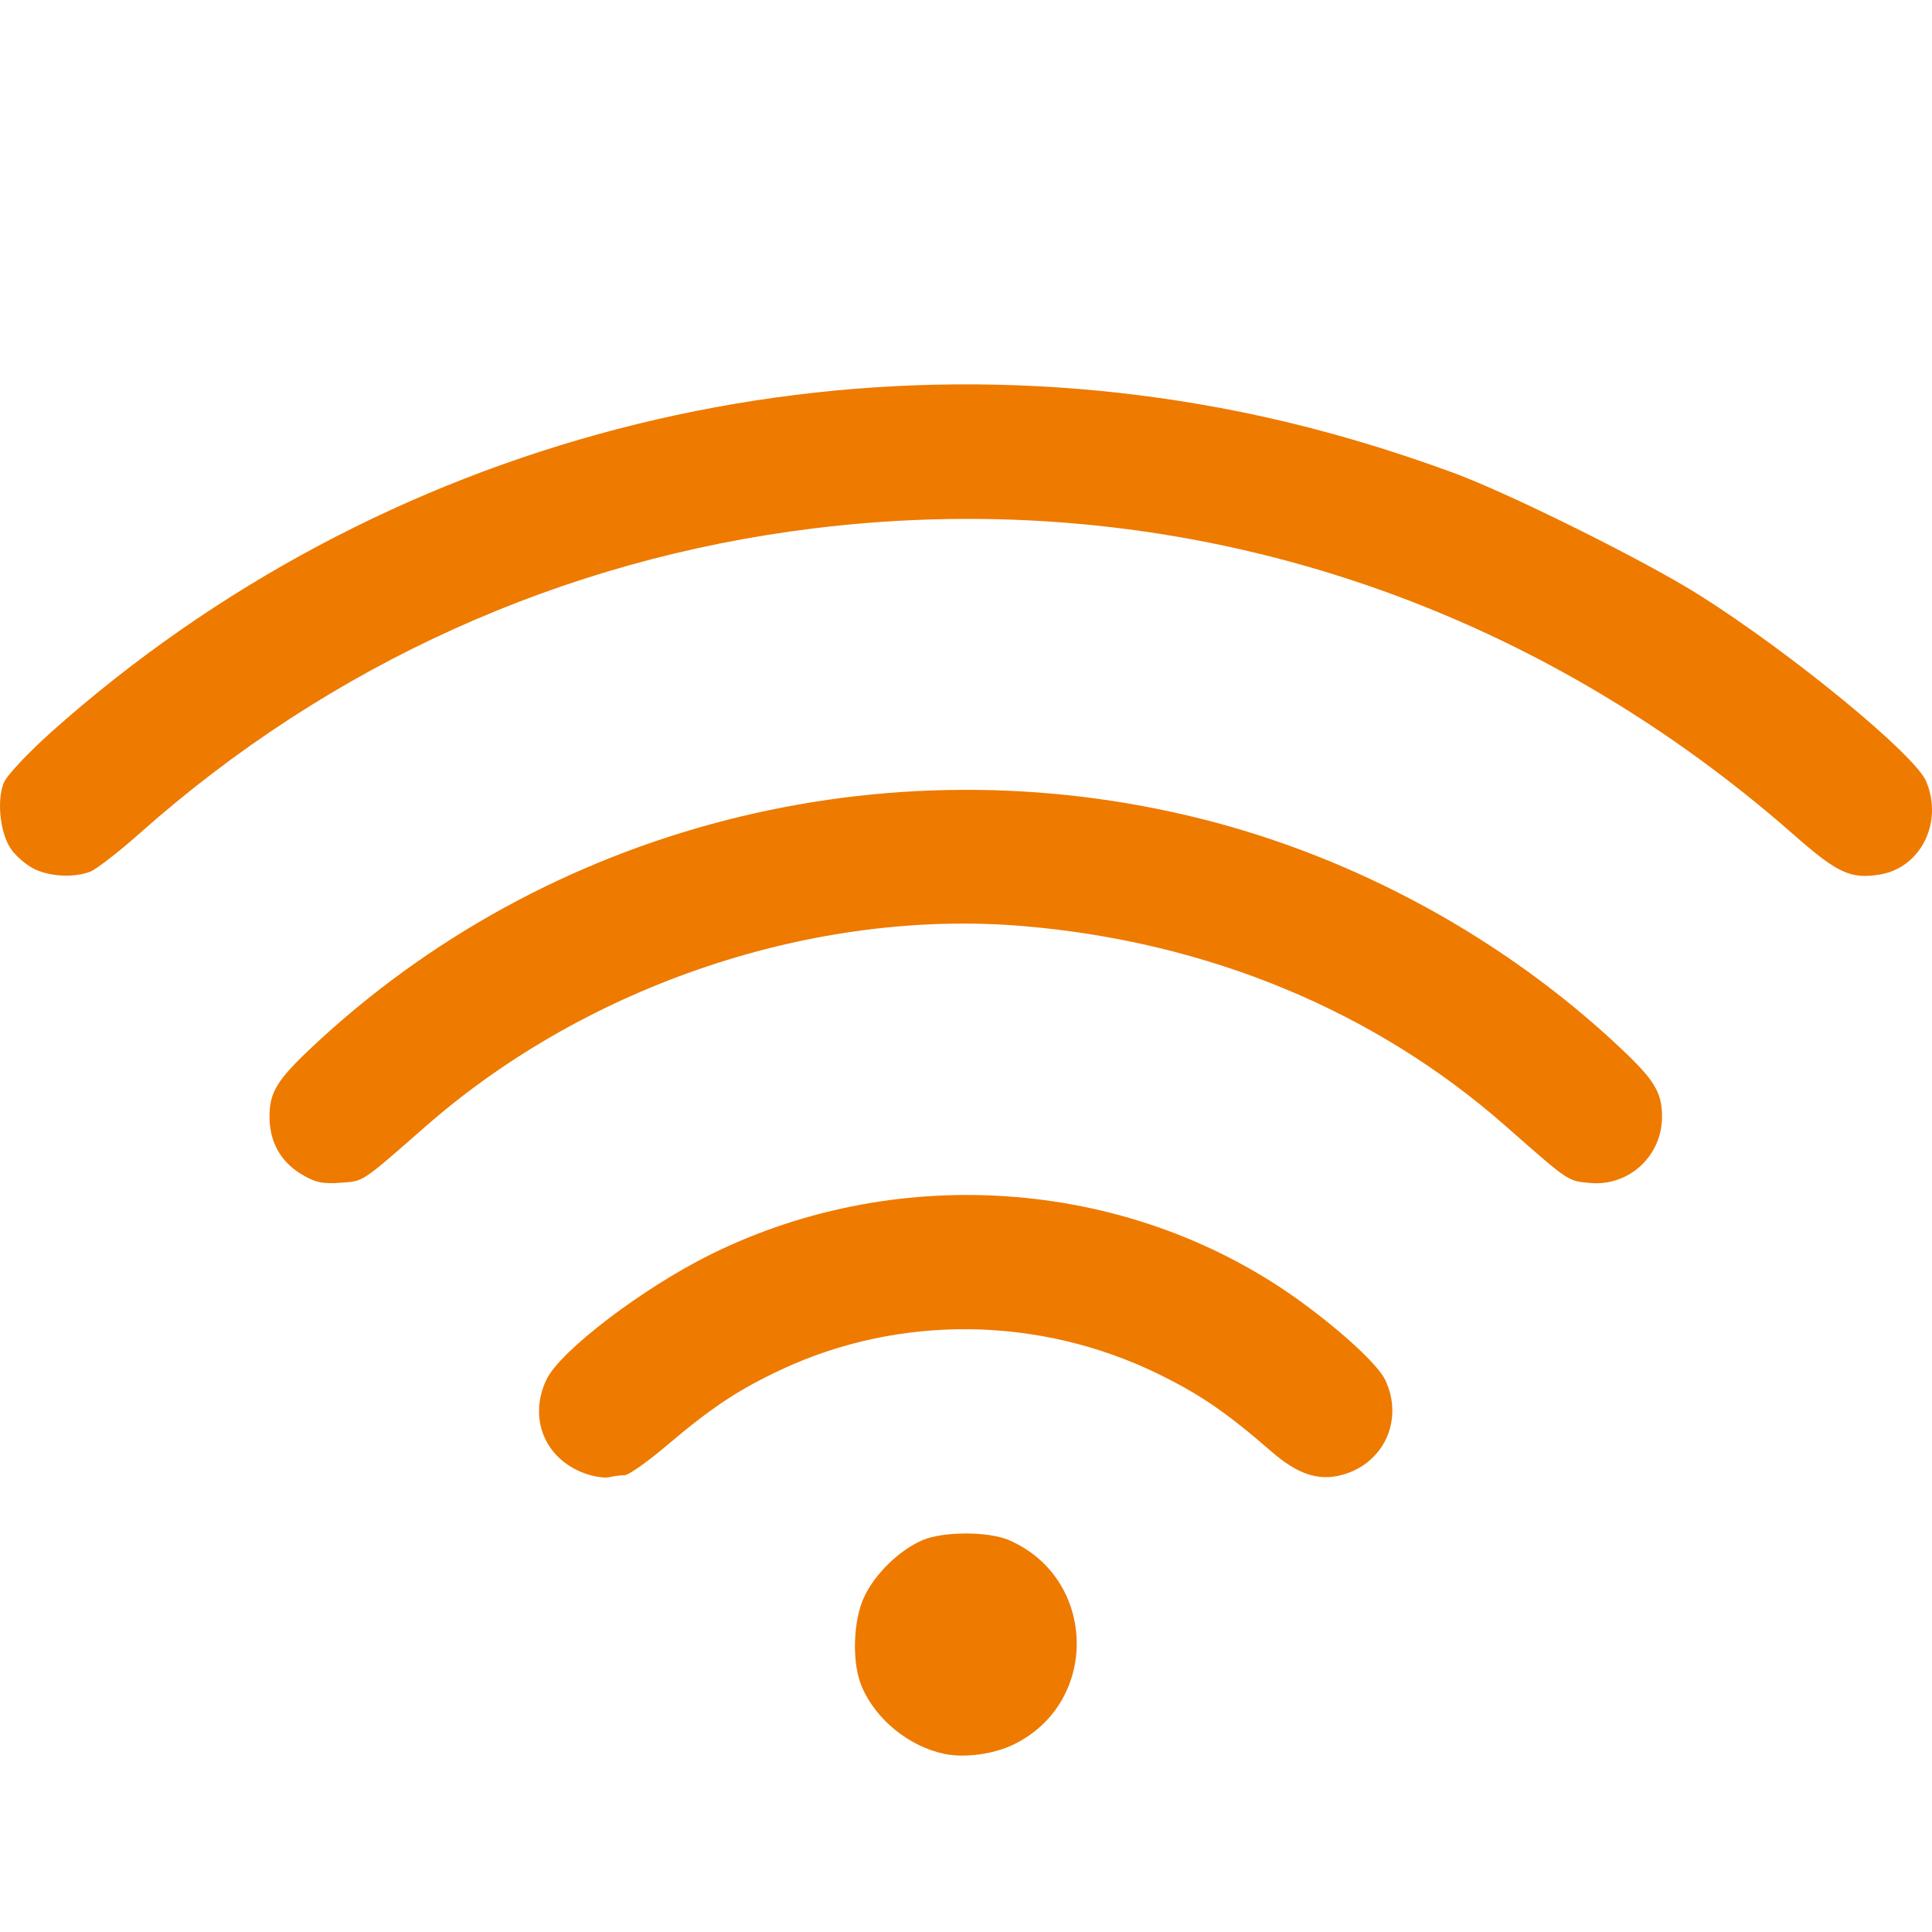
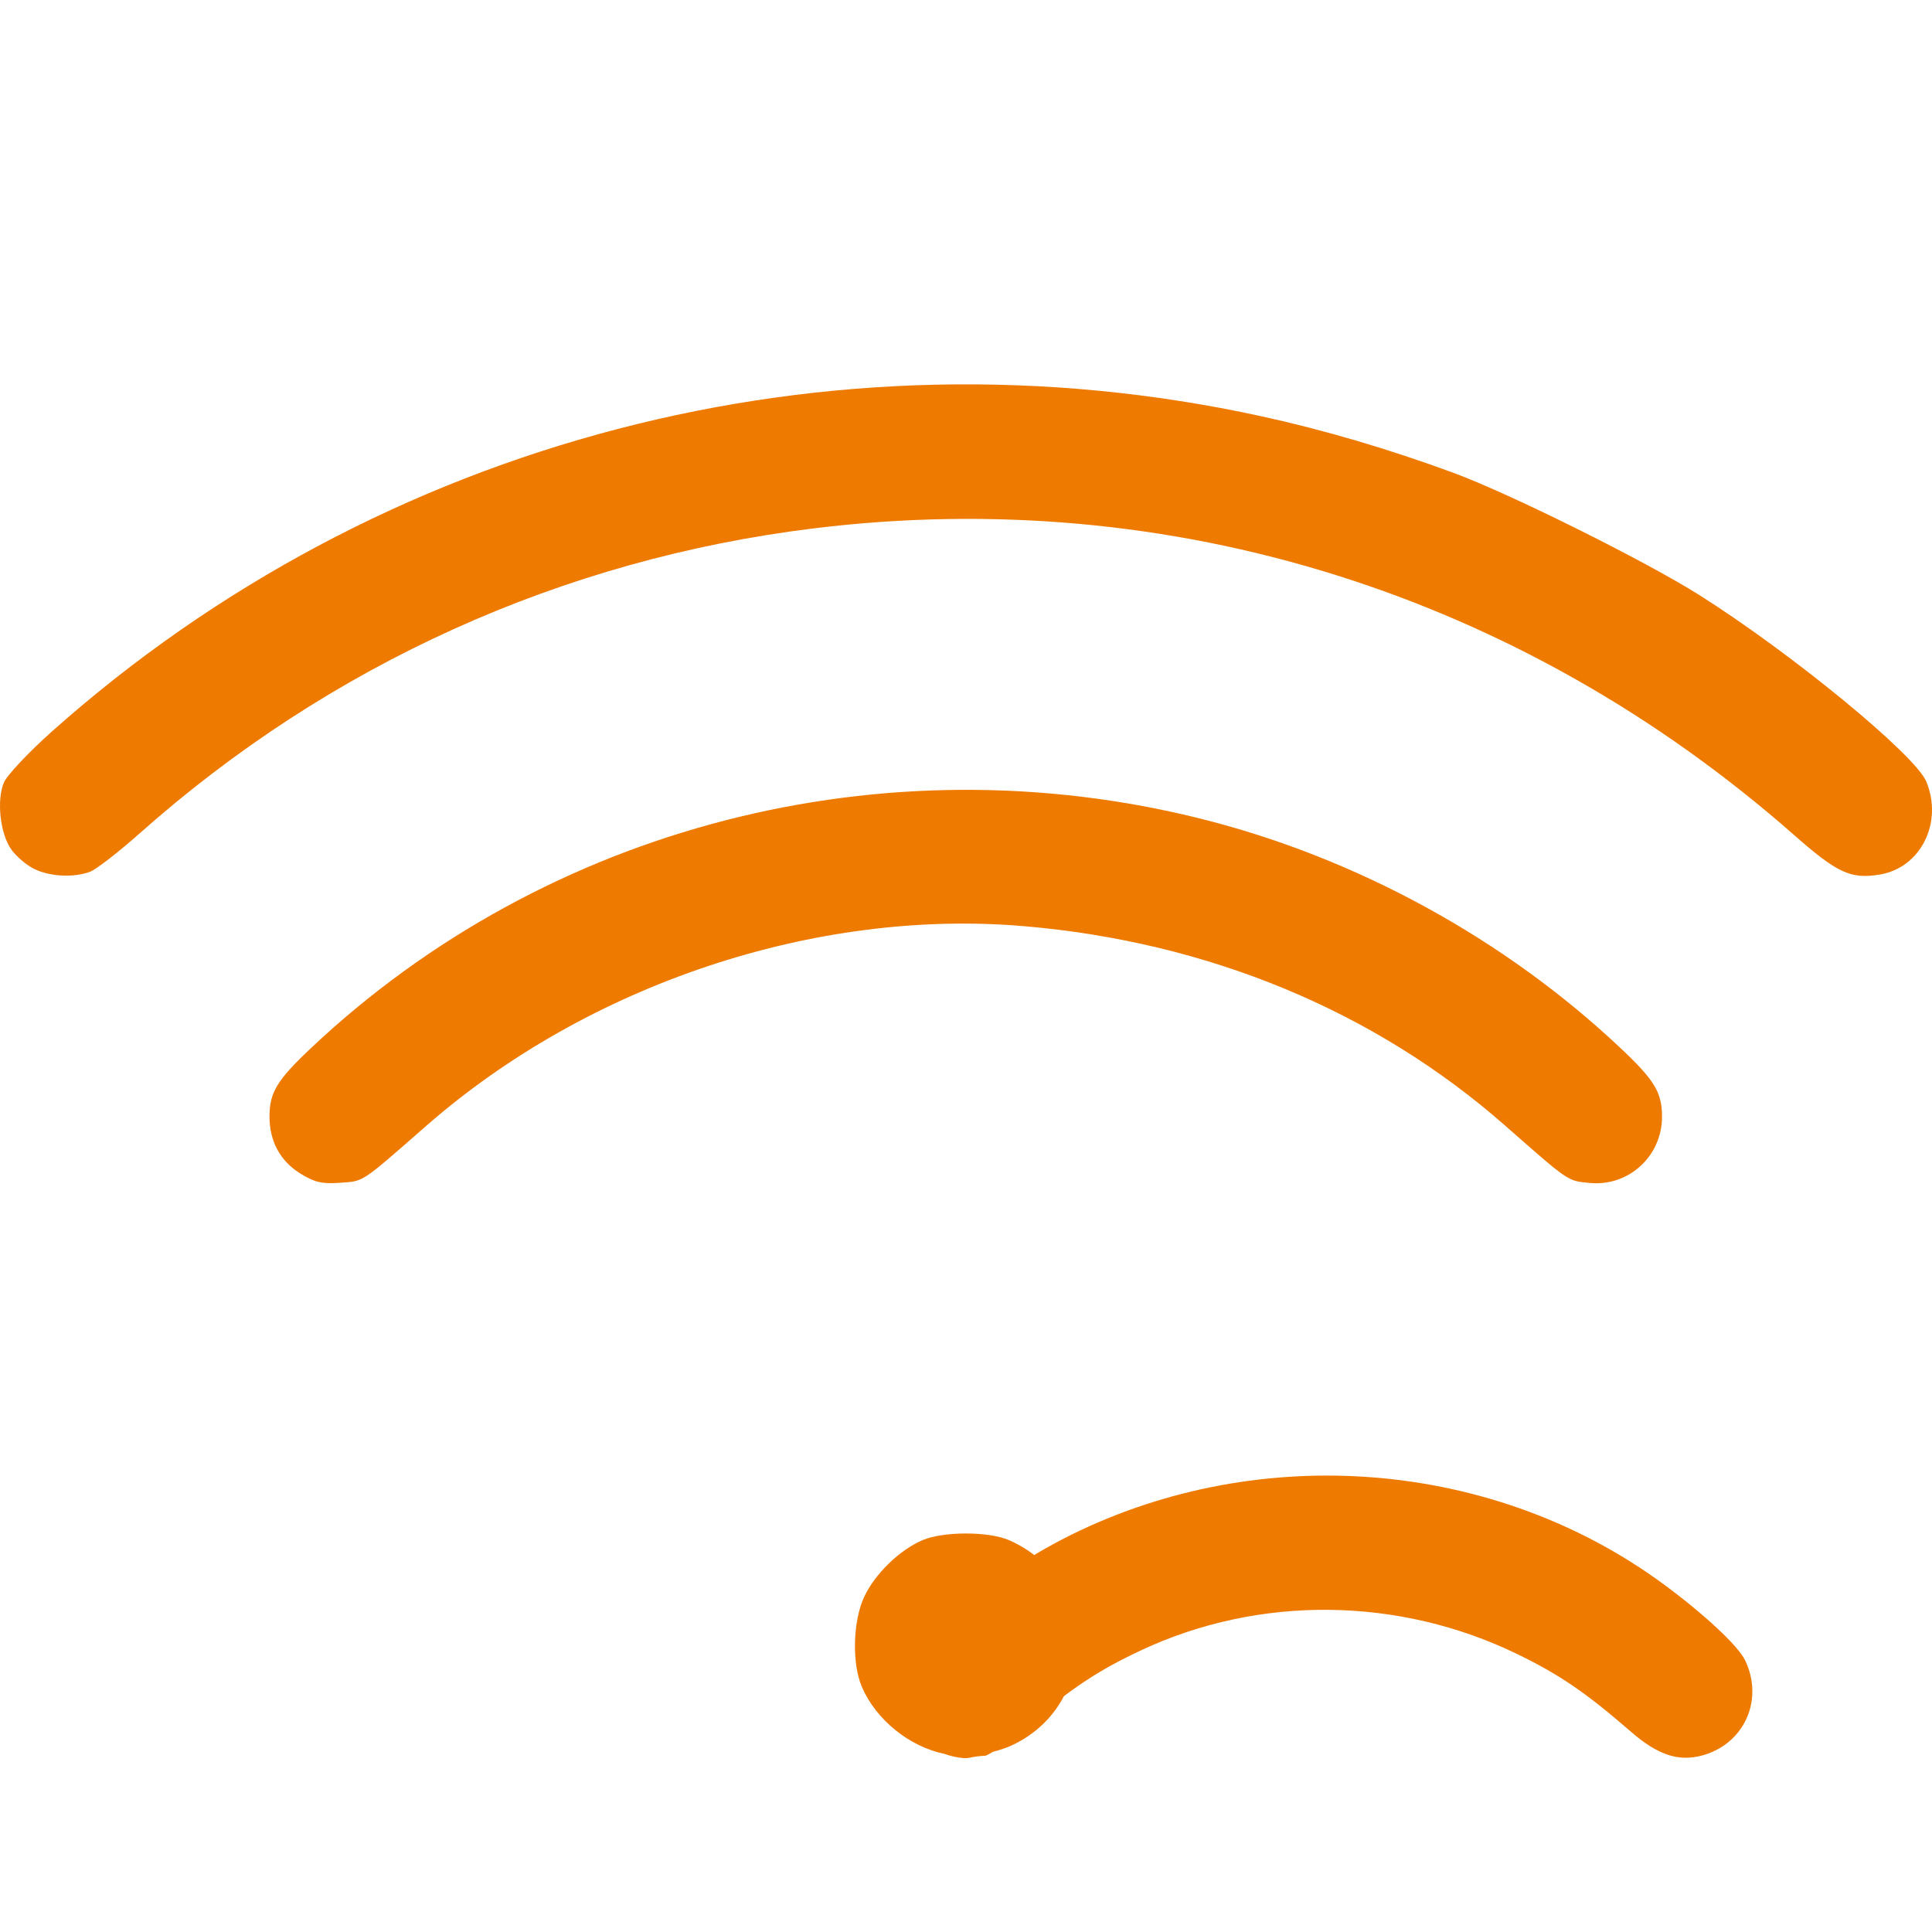
<svg xmlns="http://www.w3.org/2000/svg" xmlns:ns1="http://www.inkscape.org/namespaces/inkscape" xmlns:ns2="http://sodipodi.sourceforge.net/DTD/sodipodi-0.dtd" width="135mm" height="135mm" viewBox="0 0 135 135" version="1.1" id="svg8" ns1:version="1.0.1 (c497b03c, 2020-09-10)" ns2:docname="wifi.svg">
  <defs id="defs2" />
  <ns2:namedview id="base" pagecolor="#ffffff" bordercolor="#666666" borderopacity="1.0" ns1:pageopacity="0.0" ns1:pageshadow="2" ns1:zoom="0.35" ns1:cx="131.18215" ns1:cy="238.85714" ns1:document-units="mm" ns1:current-layer="layer1" ns1:document-rotation="0" showgrid="false" ns1:window-width="1398" ns1:window-height="943" ns1:window-x="123" ns1:window-y="23" ns1:window-maximized="0" />
  <g ns1:label="Livello 1" ns1:groupmode="layer" id="layer1" transform="translate(-149.225,-84.969)">
-     <path style="fill:#ee7a00;stroke-width:1" d="m 215.234,207.527 c -2.472,-0.509 -4.793,-2.386 -5.781,-4.676 -0.713,-1.651 -0.634,-4.626 0.167,-6.32 0.758,-1.602 2.452,-3.246 4.059,-3.939 1.442,-0.622 4.607,-0.626 6.04,-0.008 6.143,2.651 6.373,11.296 0.38,14.261 -1.399,0.692 -3.432,0.977 -4.865,0.682 z m -25.156,-19.607 c -2.789,-1.013 -3.947,-3.856 -2.669,-6.55 0.949,-1.999 6.719,-6.395 11.489,-8.753 13.333,-6.59 29.611,-5.241 41.399,3.432 2.861,2.105 5.238,4.325 5.721,5.344 1.319,2.779 -0.086,5.855 -3.033,6.64 -1.643,0.438 -3.09,-0.047 -4.939,-1.654 -3.135,-2.724 -4.988,-3.992 -7.922,-5.421 -8.3,-4.041 -18.053,-4.148 -26.299,-0.29 -3.002,1.405 -4.86,2.635 -7.998,5.297 -1.349,1.144 -2.676,2.082 -2.949,2.084 -0.273,0.002 -0.762,0.066 -1.086,0.142 -0.324,0.076 -1.096,-0.046 -1.715,-0.271 z M 170.23,166.982 c -1.417,-0.87 -2.174,-2.257 -2.174,-3.985 0,-1.686 0.519,-2.546 2.877,-4.771 16.482,-15.549 40.093,-21.619 62.31,-16.021 10.818,2.726 21.144,8.384 29.24,16.021 2.36,2.226 2.877,3.084 2.877,4.775 0,2.756 -2.329,4.89 -5.053,4.628 -1.559,-0.15 -1.396,-0.039 -5.907,-4.005 -9.127,-8.024 -20.748,-12.84 -33.638,-13.94 -14.558,-1.242 -30.455,4.07 -41.746,13.95 -4.624,4.046 -4.344,3.861 -6.018,3.982 -1.268,0.092 -1.773,-0.024 -2.768,-0.634 z m -18.621,-21.297 c -0.532,-0.262 -1.25,-0.873 -1.595,-1.358 -0.777,-1.091 -1.037,-3.423 -0.521,-4.67 0.21,-0.507 1.72,-2.114 3.354,-3.571 22.916,-20.417 54.342,-28.612 84.501,-22.034 4.364,0.952 8.867,2.277 13.416,3.948 3.917,1.439 13.401,6.151 17.187,8.539 6.452,4.07 15.089,11.164 15.87,13.033 1.2,2.872 -0.386,6.043 -3.257,6.509 -2.023,0.328 -2.949,-0.1 -5.977,-2.765 -19.155,-16.857 -43.551,-24.489 -68.494,-21.427 -17.564,2.156 -33.808,9.501 -47.085,21.291 -1.49,1.323 -3.058,2.538 -3.484,2.7 -1.136,0.432 -2.812,0.348 -3.916,-0.196 z" id="path1256" />
+     <path style="fill:#ee7a00;stroke-width:1" d="m 215.234,207.527 c -2.472,-0.509 -4.793,-2.386 -5.781,-4.676 -0.713,-1.651 -0.634,-4.626 0.167,-6.32 0.758,-1.602 2.452,-3.246 4.059,-3.939 1.442,-0.622 4.607,-0.626 6.04,-0.008 6.143,2.651 6.373,11.296 0.38,14.261 -1.399,0.692 -3.432,0.977 -4.865,0.682 z c -2.789,-1.013 -3.947,-3.856 -2.669,-6.55 0.949,-1.999 6.719,-6.395 11.489,-8.753 13.333,-6.59 29.611,-5.241 41.399,3.432 2.861,2.105 5.238,4.325 5.721,5.344 1.319,2.779 -0.086,5.855 -3.033,6.64 -1.643,0.438 -3.09,-0.047 -4.939,-1.654 -3.135,-2.724 -4.988,-3.992 -7.922,-5.421 -8.3,-4.041 -18.053,-4.148 -26.299,-0.29 -3.002,1.405 -4.86,2.635 -7.998,5.297 -1.349,1.144 -2.676,2.082 -2.949,2.084 -0.273,0.002 -0.762,0.066 -1.086,0.142 -0.324,0.076 -1.096,-0.046 -1.715,-0.271 z M 170.23,166.982 c -1.417,-0.87 -2.174,-2.257 -2.174,-3.985 0,-1.686 0.519,-2.546 2.877,-4.771 16.482,-15.549 40.093,-21.619 62.31,-16.021 10.818,2.726 21.144,8.384 29.24,16.021 2.36,2.226 2.877,3.084 2.877,4.775 0,2.756 -2.329,4.89 -5.053,4.628 -1.559,-0.15 -1.396,-0.039 -5.907,-4.005 -9.127,-8.024 -20.748,-12.84 -33.638,-13.94 -14.558,-1.242 -30.455,4.07 -41.746,13.95 -4.624,4.046 -4.344,3.861 -6.018,3.982 -1.268,0.092 -1.773,-0.024 -2.768,-0.634 z m -18.621,-21.297 c -0.532,-0.262 -1.25,-0.873 -1.595,-1.358 -0.777,-1.091 -1.037,-3.423 -0.521,-4.67 0.21,-0.507 1.72,-2.114 3.354,-3.571 22.916,-20.417 54.342,-28.612 84.501,-22.034 4.364,0.952 8.867,2.277 13.416,3.948 3.917,1.439 13.401,6.151 17.187,8.539 6.452,4.07 15.089,11.164 15.87,13.033 1.2,2.872 -0.386,6.043 -3.257,6.509 -2.023,0.328 -2.949,-0.1 -5.977,-2.765 -19.155,-16.857 -43.551,-24.489 -68.494,-21.427 -17.564,2.156 -33.808,9.501 -47.085,21.291 -1.49,1.323 -3.058,2.538 -3.484,2.7 -1.136,0.432 -2.812,0.348 -3.916,-0.196 z" id="path1256" />
  </g>
</svg>